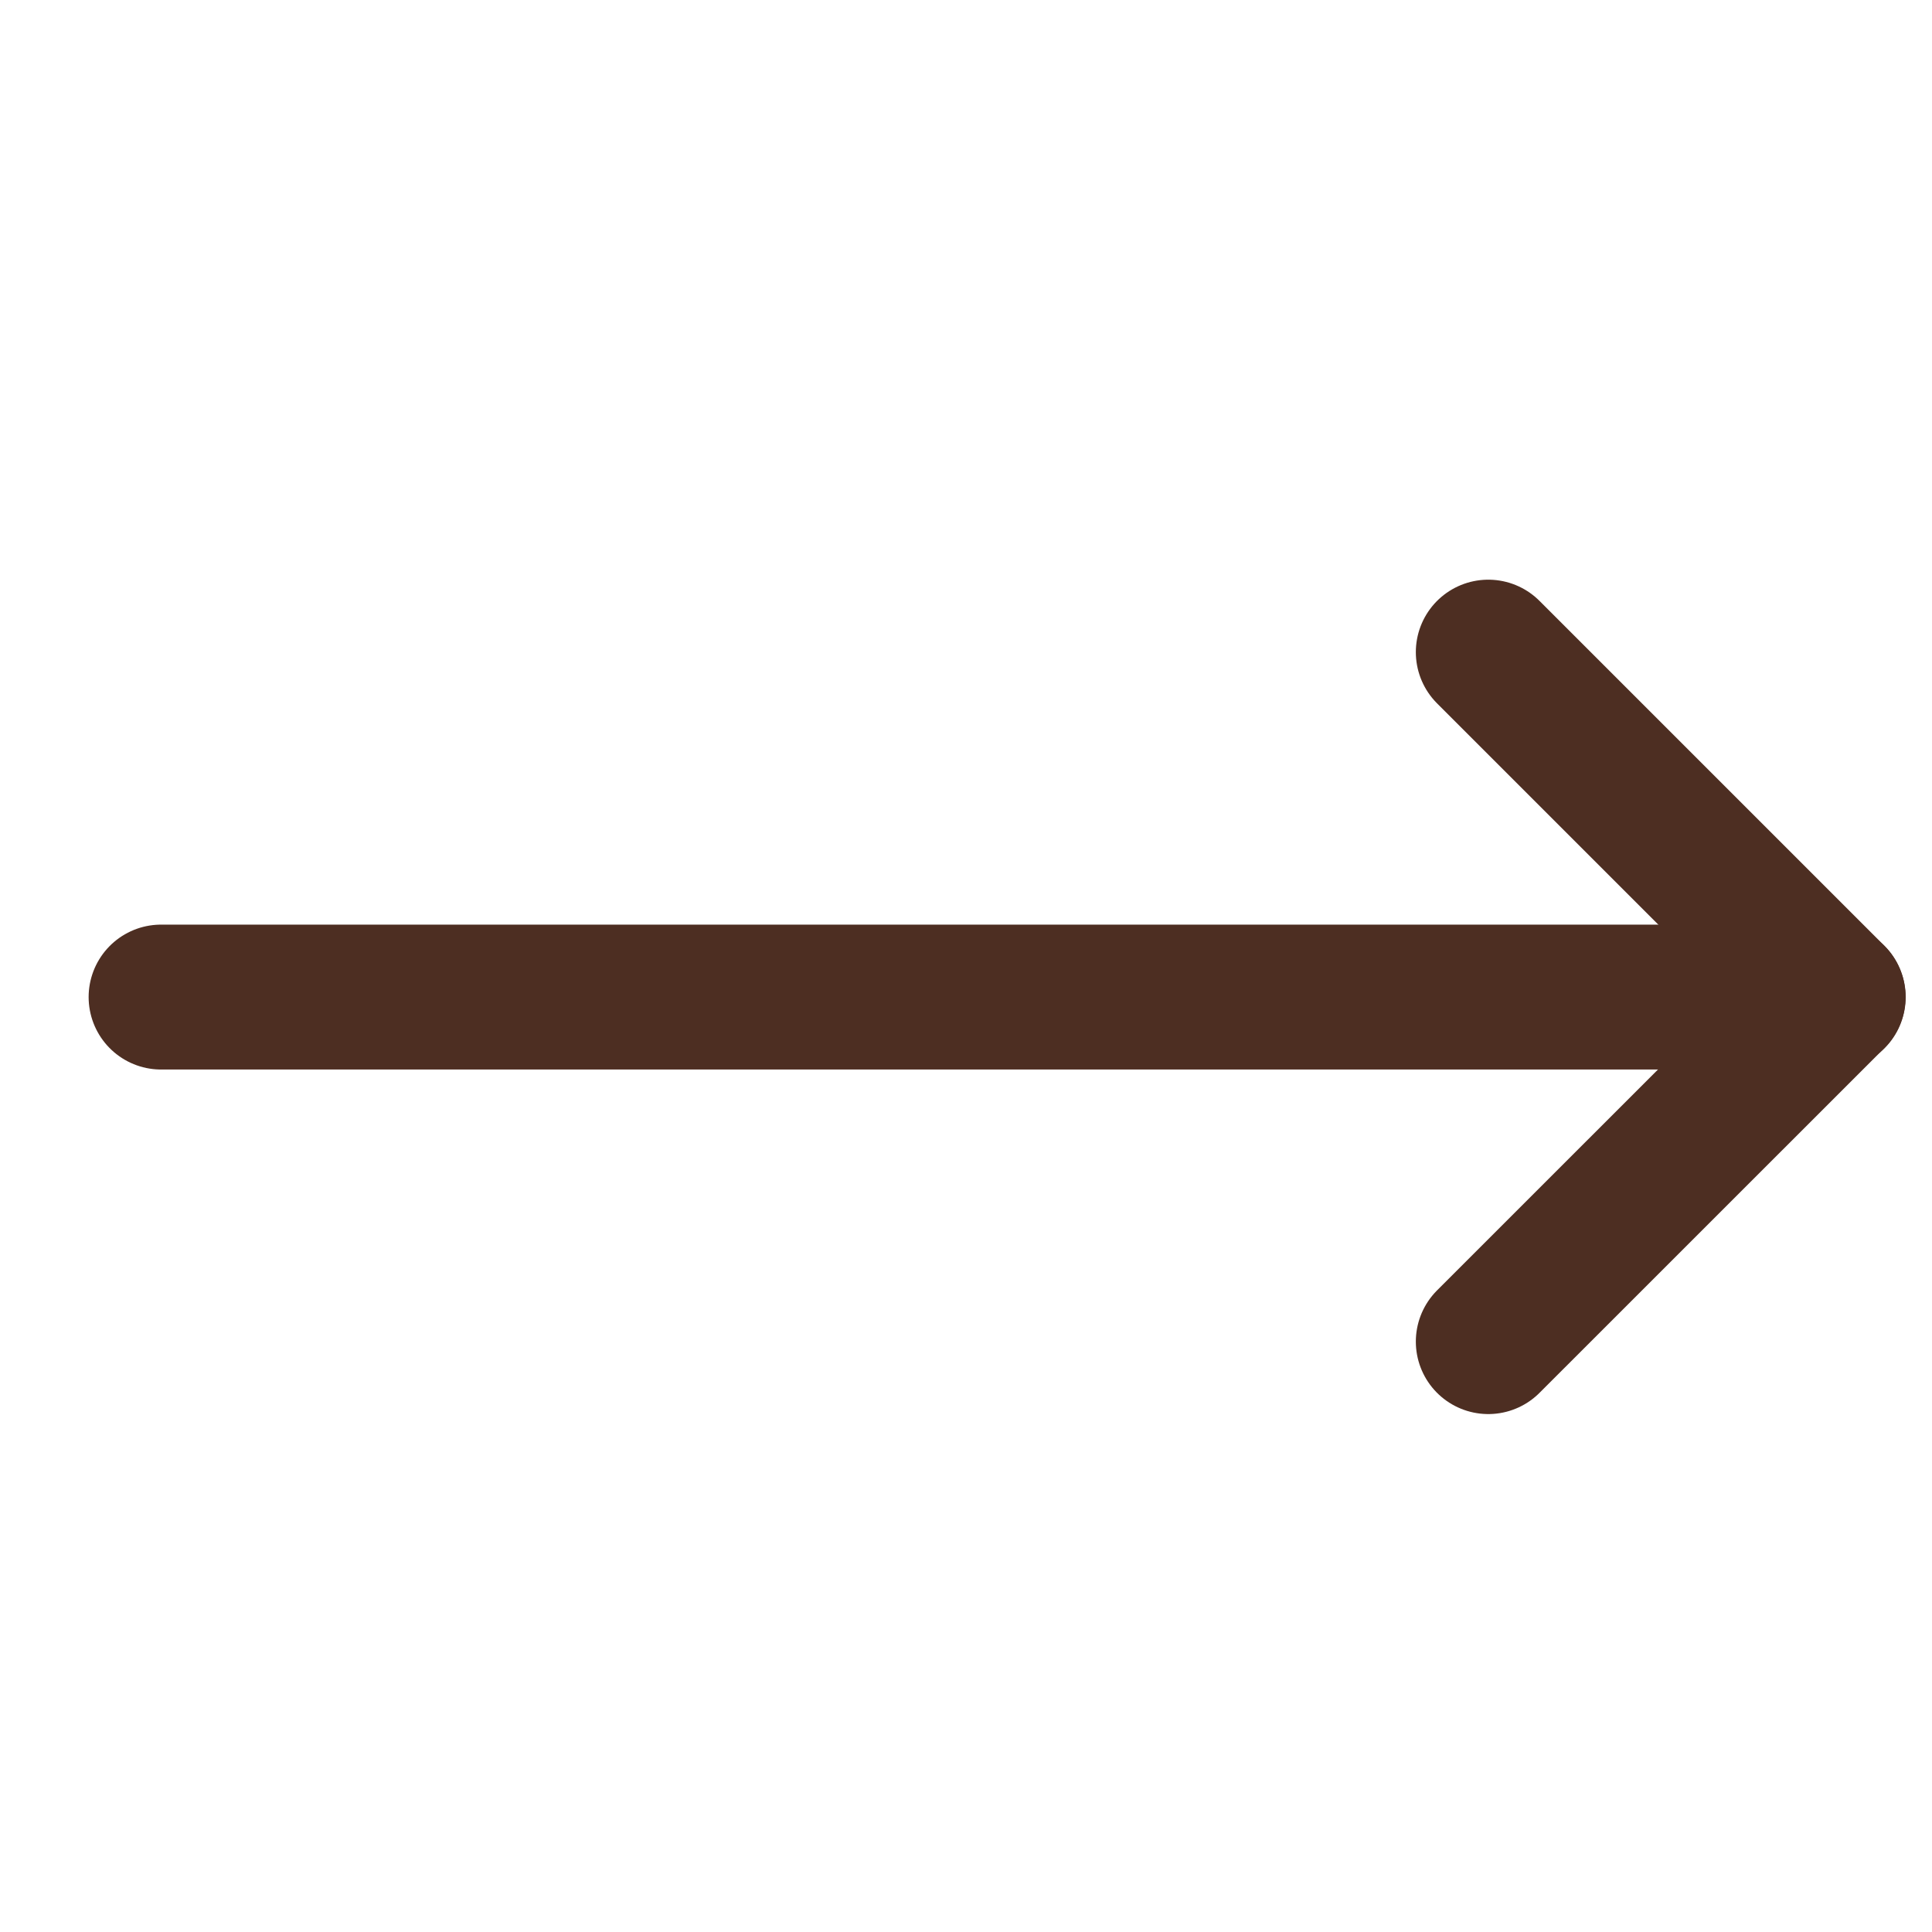
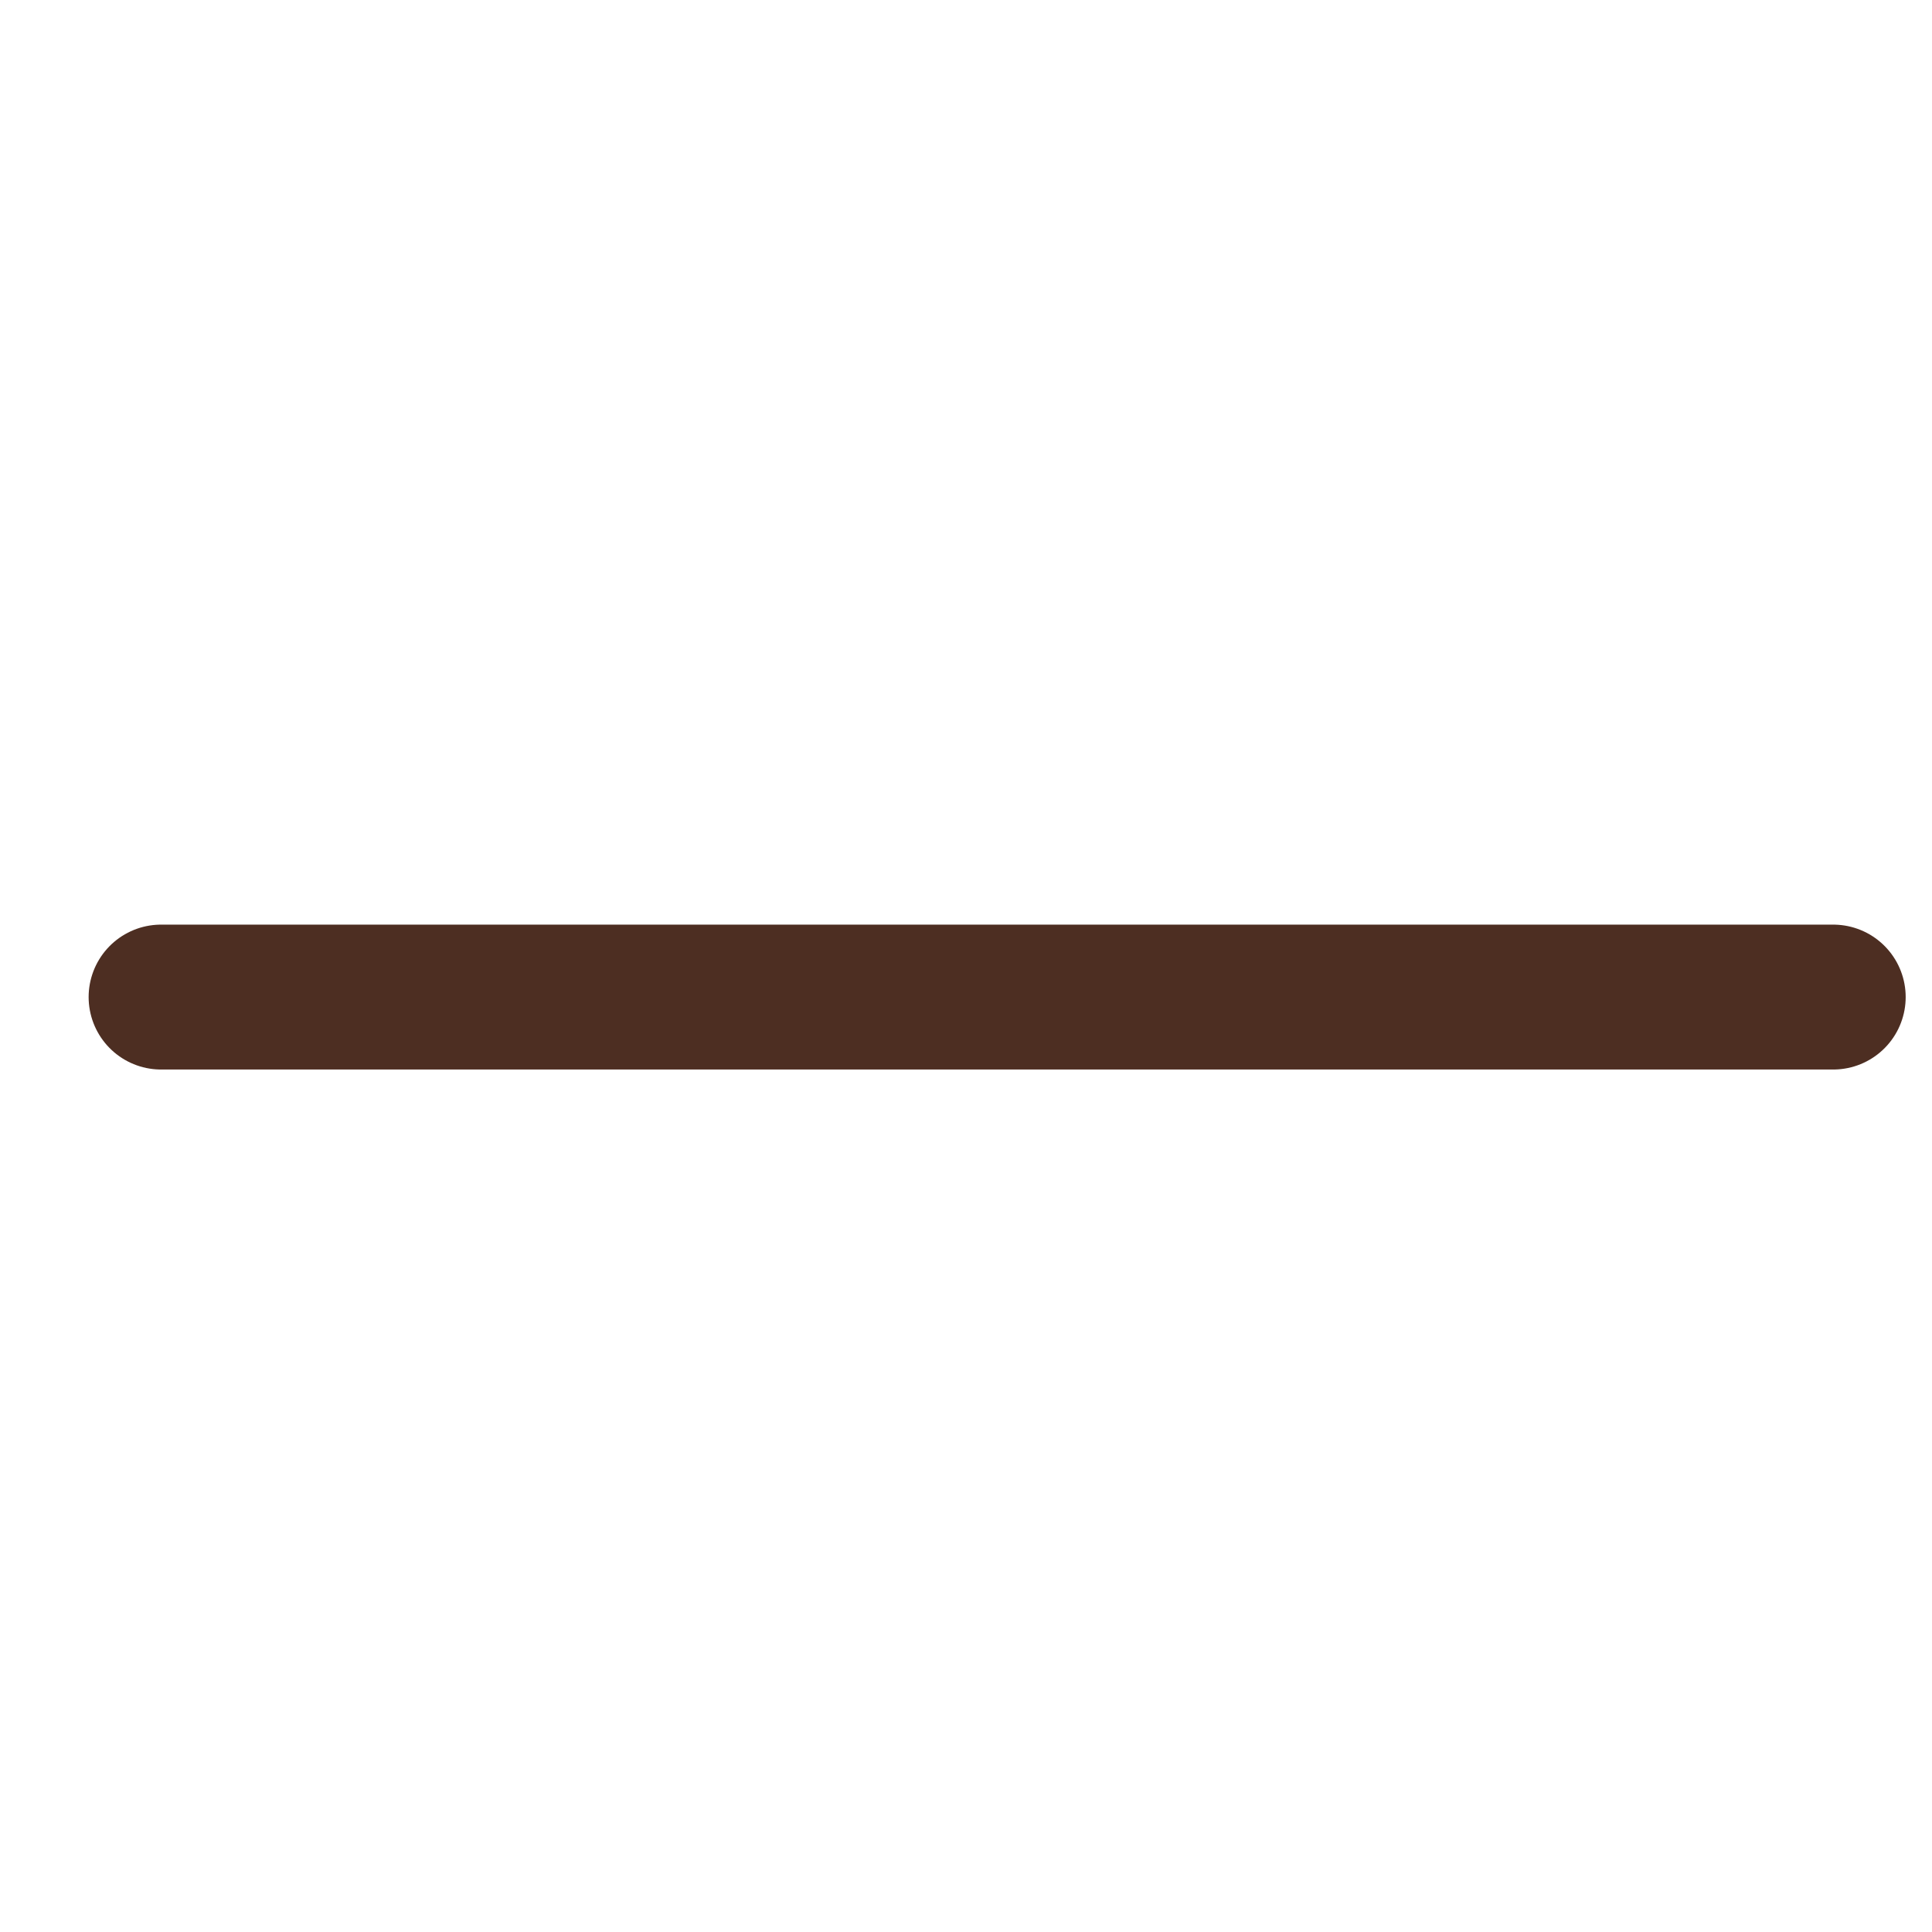
<svg xmlns="http://www.w3.org/2000/svg" width="24" height="24" viewBox="0 0 24 24" fill="none">
  <path d="M2.001 12.386L22.773 12.386" stroke="#4D2E22" stroke-width="1.8" stroke-linecap="round" stroke-linejoin="round" />
-   <path d="M18.488 8.101L22.771 12.384L18.488 16.666" stroke="#4D2E22" stroke-width="1.8" stroke-linecap="round" stroke-linejoin="round" />
</svg>